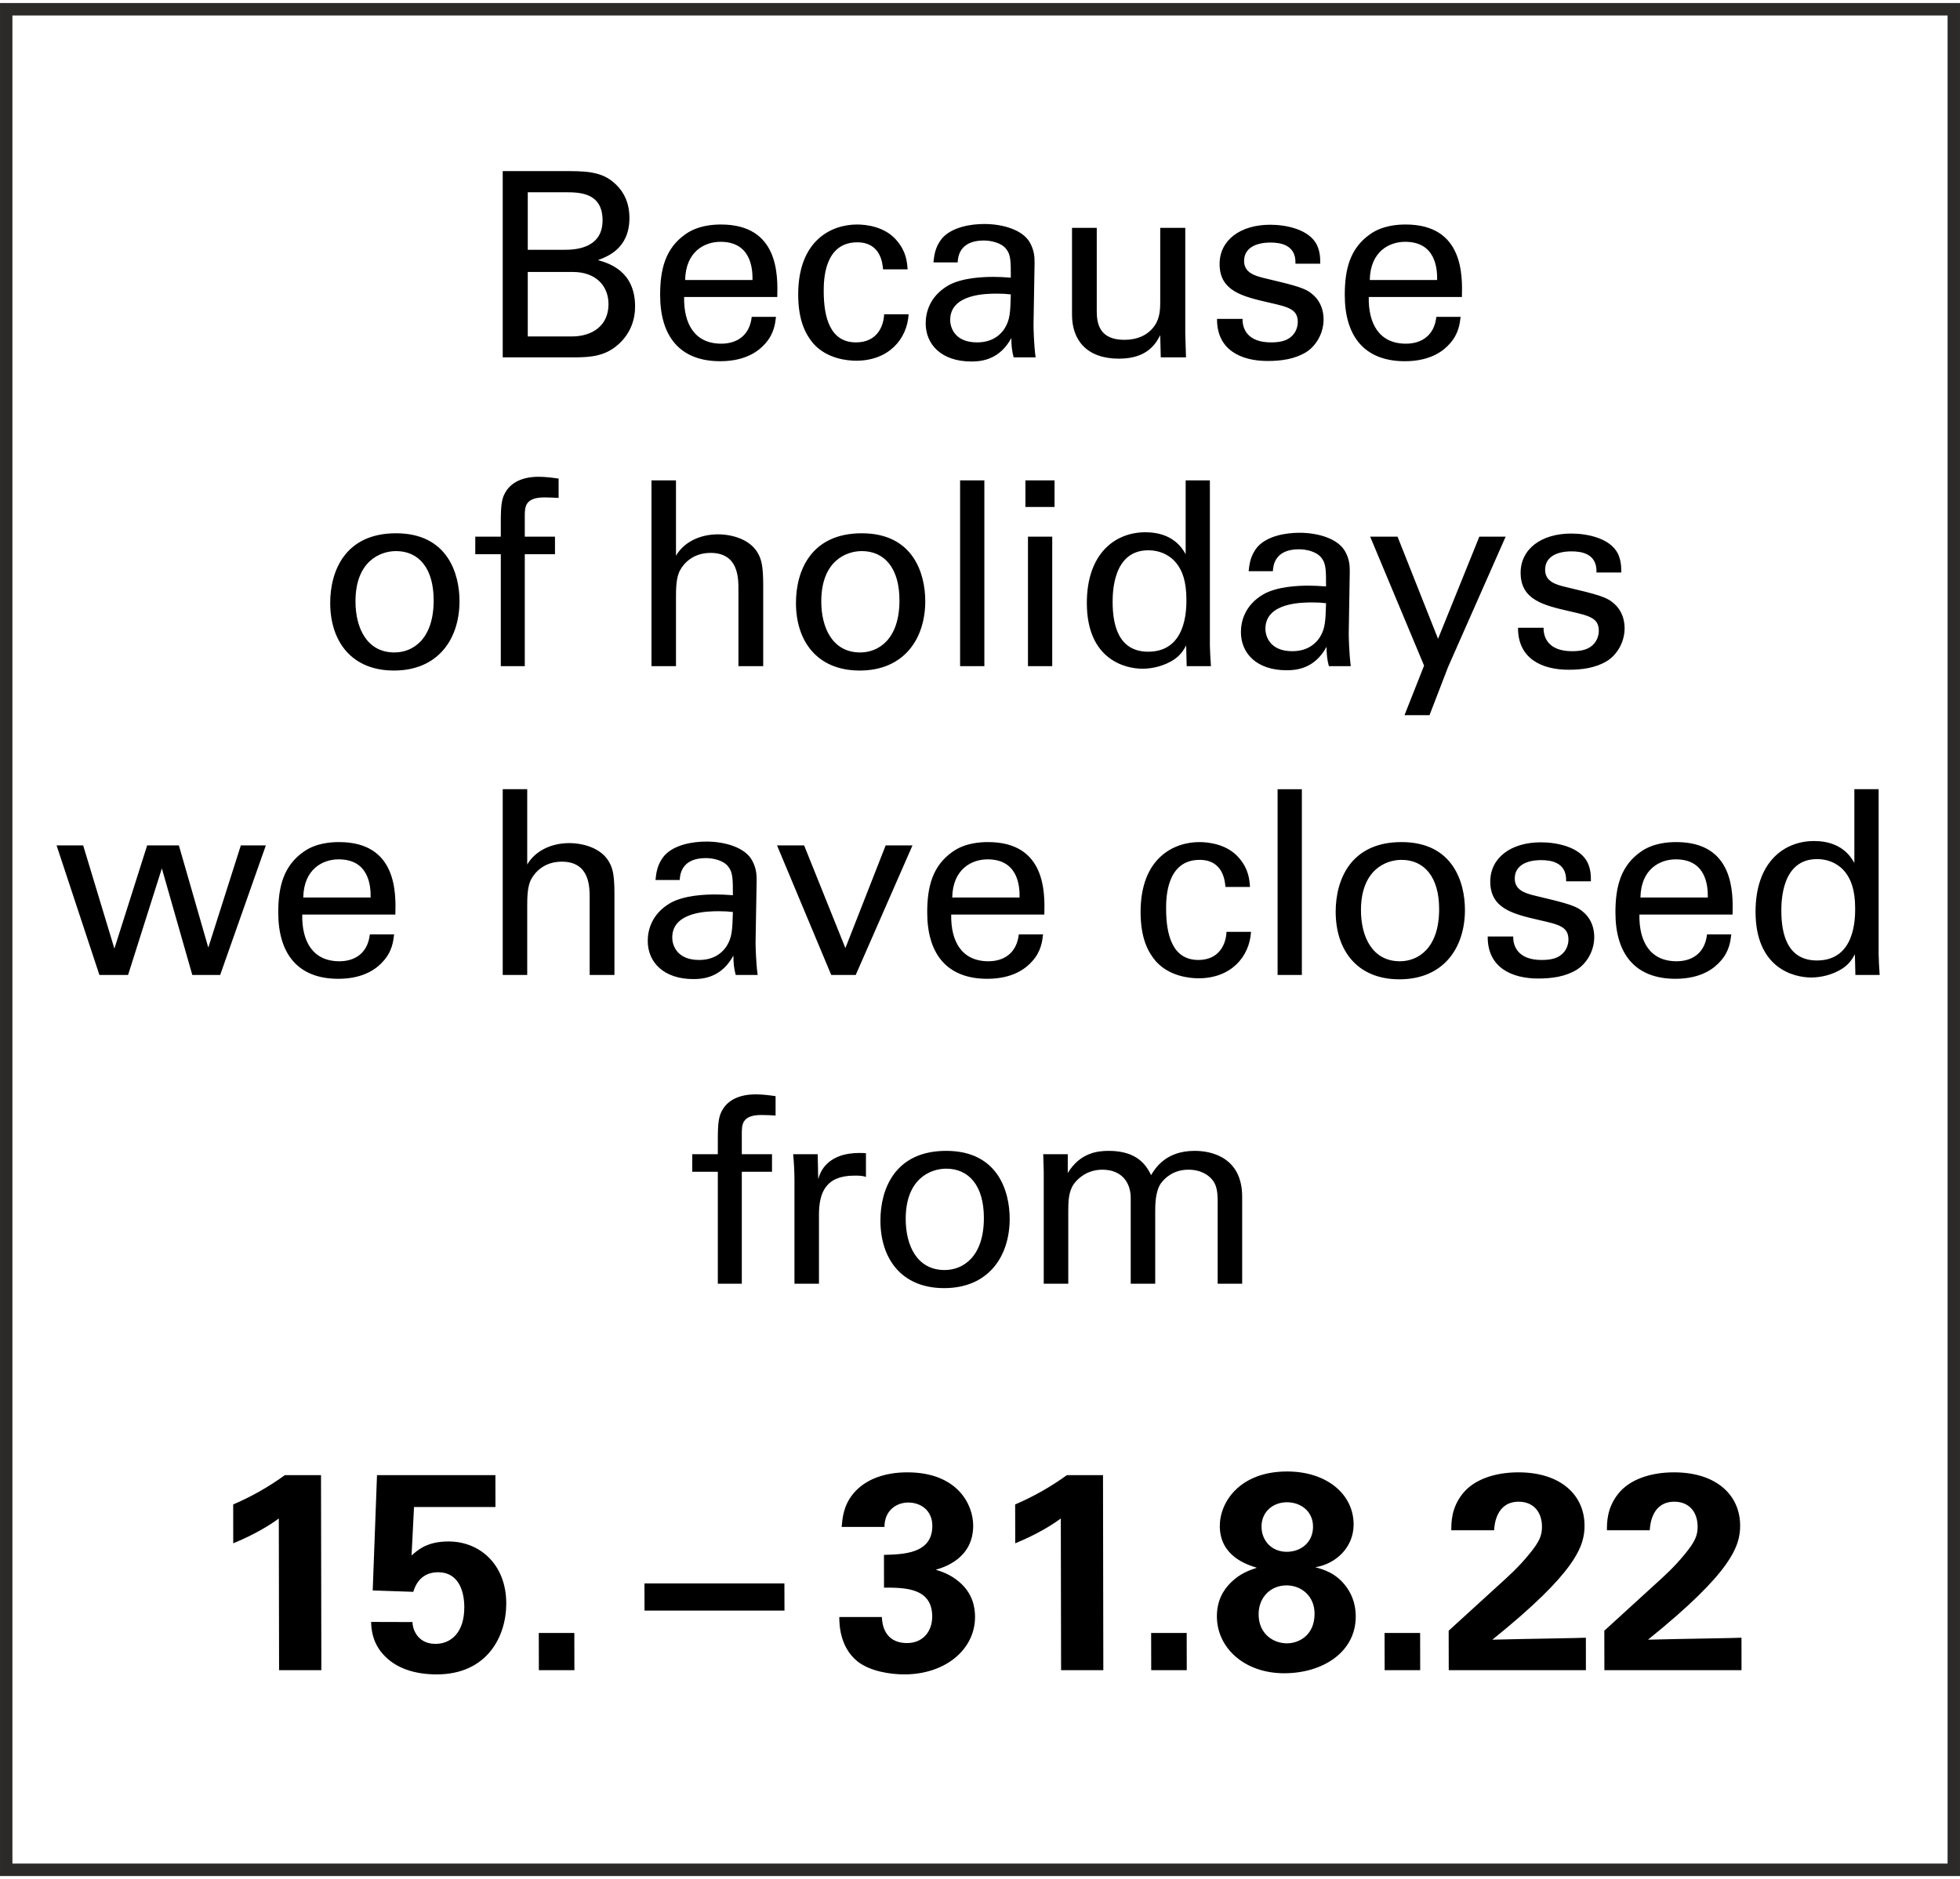
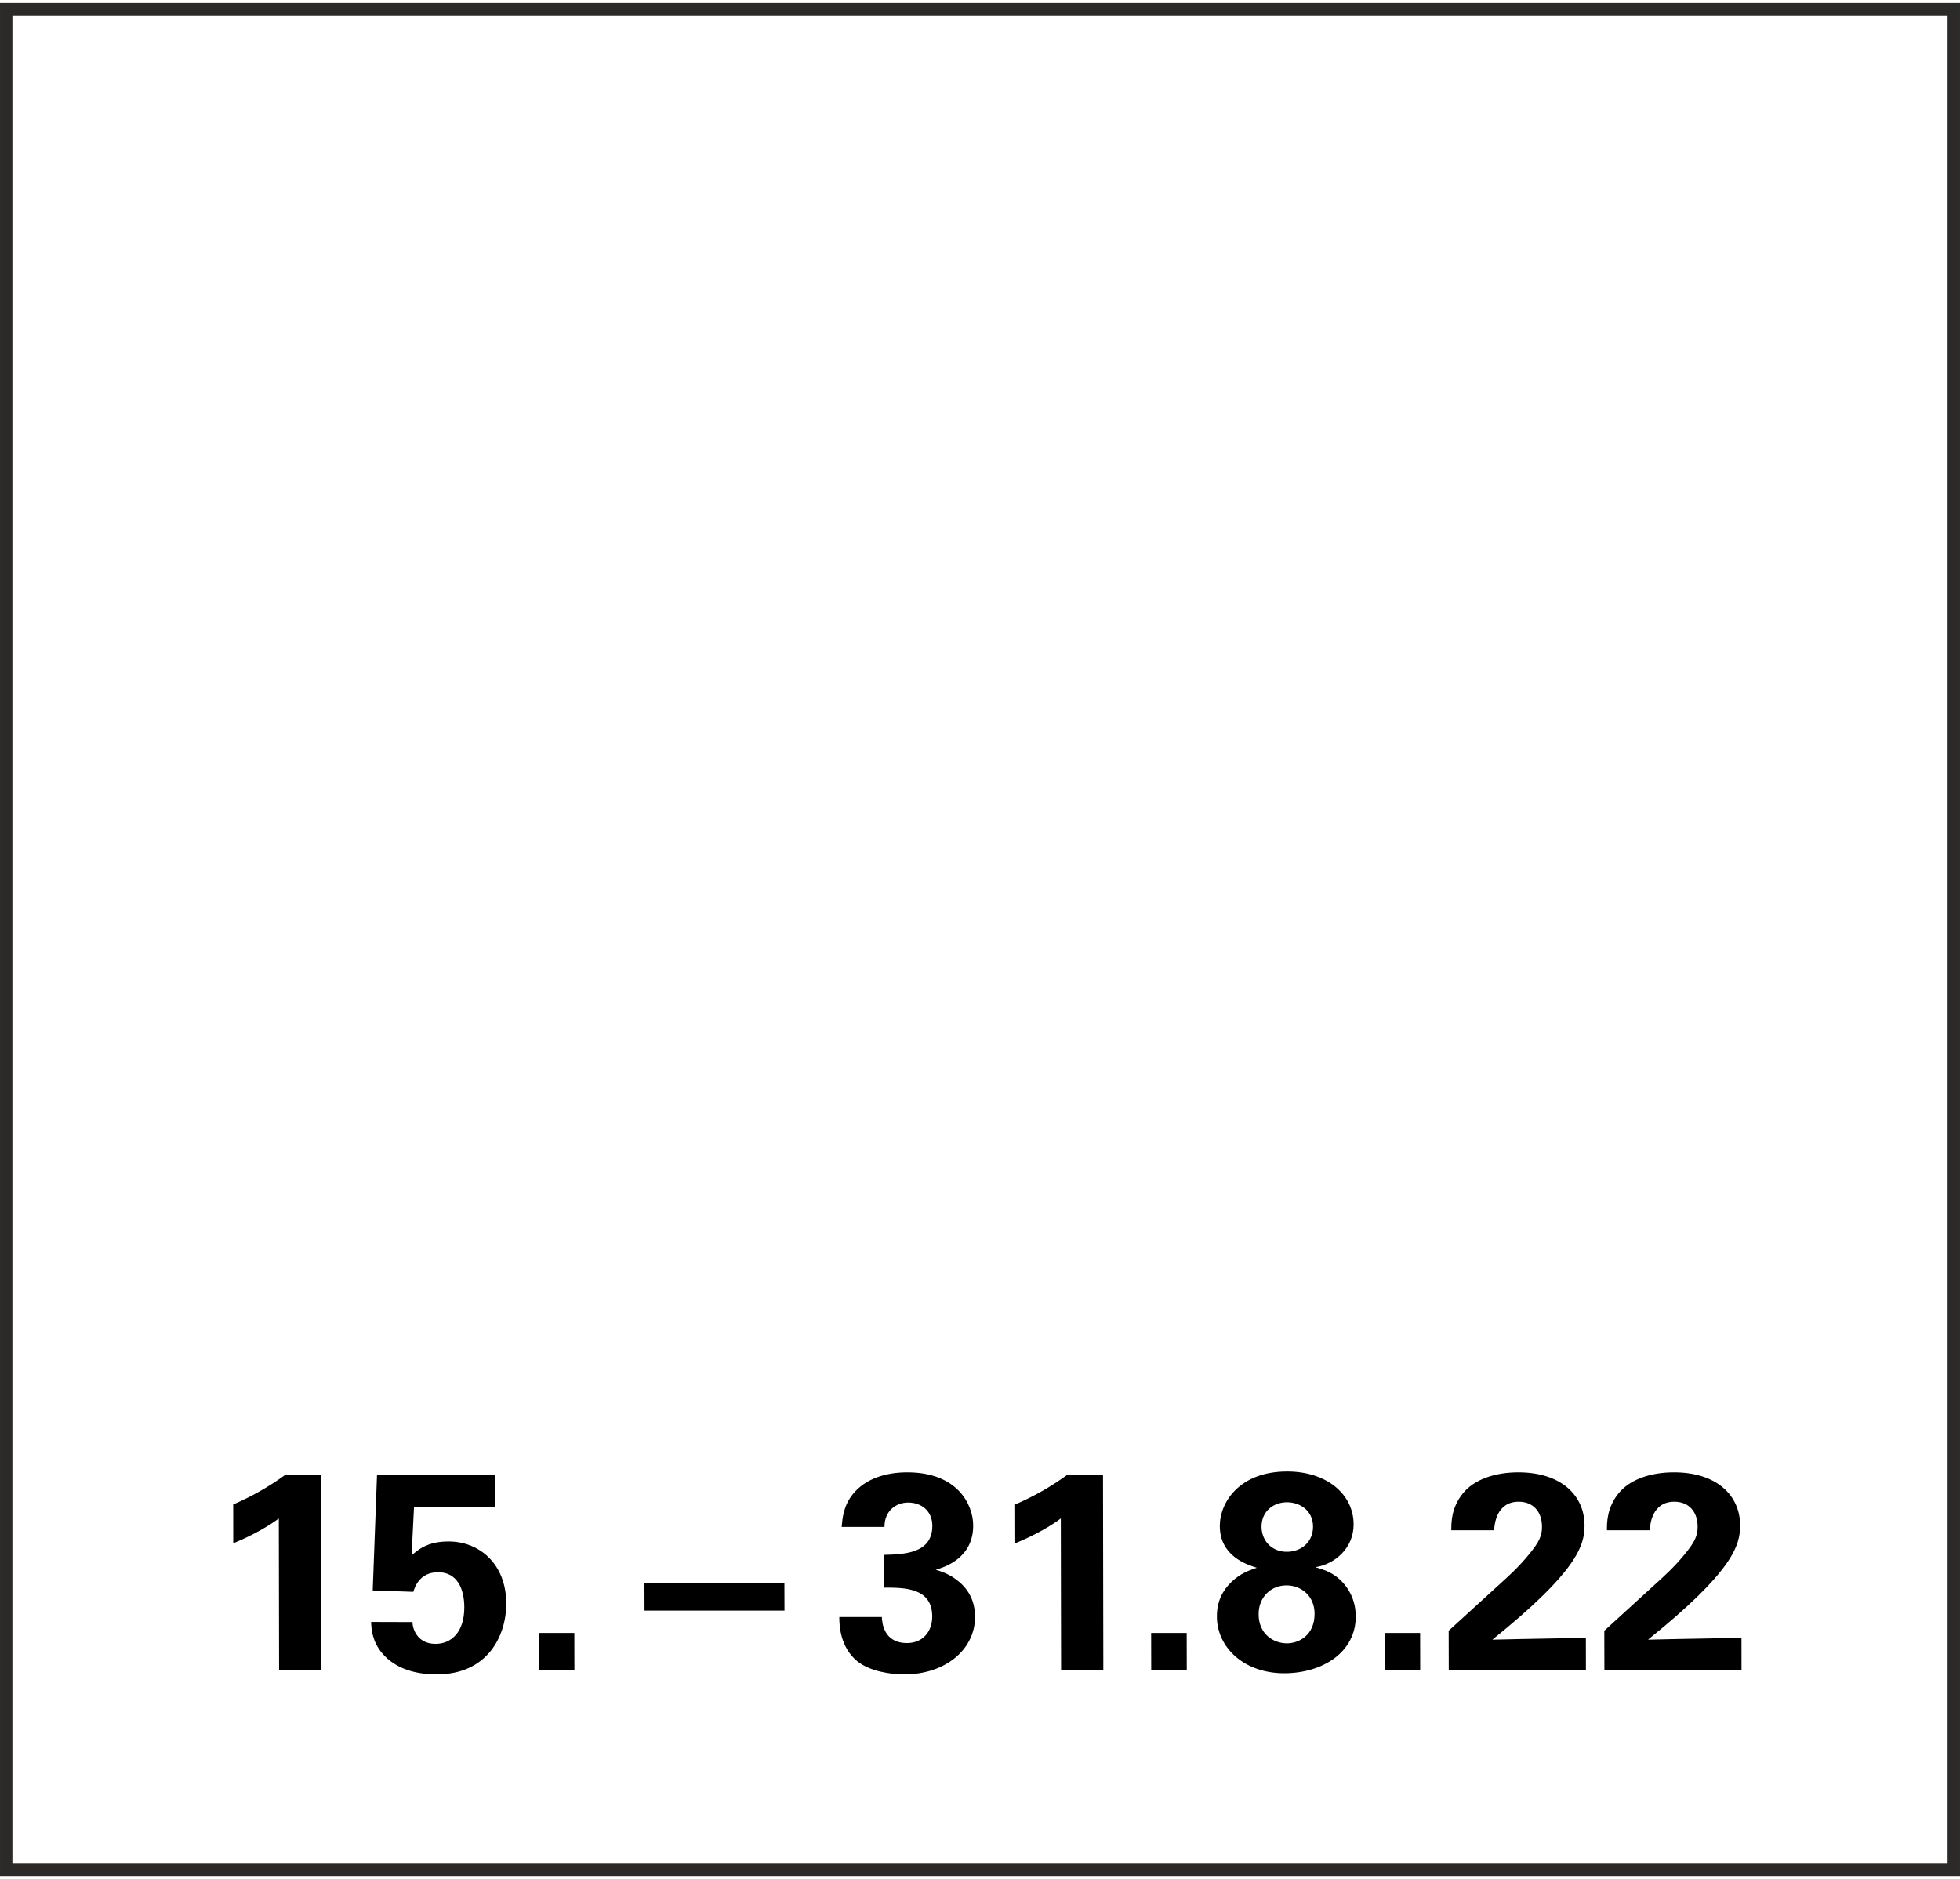
<svg xmlns="http://www.w3.org/2000/svg" xml:space="preserve" width="170px" height="163px" version="1.1" style="shape-rendering:geometricPrecision; text-rendering:geometricPrecision; image-rendering:optimizeQuality; fill-rule:evenodd; clip-rule:evenodd" viewBox="0 0 49842 47634">
  <rect x="0" y="0" width="49842" height="47634" fill="#808080" stroke="none" />
  <defs>
    <style type="text/css">
   
    .str0 {stroke:#2B2A29;stroke-width:315.454}
    .fil0 {fill:white}
    .fil1 {fill:black;fill-rule:nonzero}
   
  </style>
  </defs>
  <g id="Ebene_x0020_1">
    <path class="fil0 str0" d="M158 158l49526 0 0 47318 -49526 0 0 -47318z" />
-     <path class="fil1" d="M12784 9011l1726 0c374,0 741,0 1069,-217 158,-105 571,-433 571,-1076 0,-905 -669,-1102 -945,-1181 230,-85 801,-288 801,-1069 0,-374 -132,-650 -335,-846 -295,-289 -617,-348 -1194,-348l-1693 0 0 4737zm637 -4199l944 0c361,0 958,0 958,715 0,748 -761,748 -984,748l-918 0 0 -1463zm0 2027l1148 0c577,0 905,348 905,820 0,545 -413,820 -931,820l-1122 0 0 -1640zm6345 636c13,-538 46,-1843 -1431,-1843 -190,0 -583,20 -898,243 -519,360 -650,898 -650,1548 0,1043 492,1686 1529,1686 662,0 990,-275 1135,-439 236,-256 262,-525 282,-689l-617 0c-52,472 -374,682 -774,682 -676,0 -958,-505 -945,-1188l2369 0zm-2343 -432c14,-729 499,-971 899,-971 761,0 820,656 814,971l-1713 0zm5657 -270c-13,-183 -33,-452 -276,-734 -302,-361 -794,-407 -1010,-407 -656,0 -1496,407 -1496,1778 0,682 197,1030 394,1260 347,380 859,426 1082,426 814,0 1293,-538 1332,-1181l-623 0c-13,322 -191,715 -715,715 -657,0 -821,-630 -821,-1305 0,-250 0,-1240 853,-1240 597,0 643,538 656,688l624 0zm3255 2238c-46,-335 -53,-774 -53,-827l27 -1575c0,-150 -7,-308 -112,-505 -177,-334 -689,-485 -1168,-485 -348,0 -813,79 -1063,354 -190,223 -210,453 -229,623l616 0c7,-131 40,-557 663,-557 177,0 446,52 571,216 118,144 118,322 118,729 -190,-14 -289,-20 -446,-20 -263,0 -788,20 -1142,216 -485,282 -577,702 -577,965 0,544 407,971 1161,971 276,0 722,-53 1017,-597 0,170 13,328 59,492l558 0zm-630 -1601c-13,459 -20,643 -158,866 -150,230 -387,354 -702,354 -551,0 -682,-361 -682,-571 0,-669 938,-669 1188,-669 150,0 242,7 354,20zm1556 -1693l0 2211c0,650 380,1116 1194,1116 708,0 931,-368 1049,-597l14 564 642 0c-6,-184 -19,-551 -19,-617l0 -2677 -637 0 0 1864c0,164 0,419 -137,616 -178,263 -466,368 -775,368 -629,0 -702,-407 -702,-729l0 -2119 -629 0zm3688 2316c-7,794 616,1070 1286,1070 341,0 688,-46 977,-223 243,-151 446,-466 446,-834 0,-210 -65,-439 -249,-610 -197,-184 -394,-236 -1306,-452 -170,-47 -466,-119 -466,-420 0,-473 578,-473 670,-473 223,0 656,40 636,538l630 0c0,-138 0,-295 -85,-479 -197,-393 -775,-512 -1188,-512 -761,0 -1286,394 -1286,998 0,689 578,826 1266,984 493,111 722,170 722,492 0,111 -39,223 -105,308 -131,164 -321,210 -577,210 -597,0 -728,-347 -722,-597l-649 0zm6227 -558c13,-538 46,-1843 -1431,-1843 -190,0 -583,20 -898,243 -519,360 -650,898 -650,1548 0,1043 492,1686 1529,1686 662,0 990,-275 1135,-439 236,-256 262,-525 282,-689l-617 0c-52,472 -374,682 -774,682 -676,0 -958,-505 -945,-1188l2369 0zm-2343 -432c14,-729 499,-971 899,-971 761,0 820,656 814,971l-1713 0zm-26436 8214c0,964 532,1719 1621,1719 1122,0 1667,-801 1667,-1765 0,-689 -296,-1726 -1614,-1726 -1293,0 -1674,958 -1674,1772zm643 -40c0,-1030 637,-1279 1031,-1279 577,0 957,433 957,1253 0,991 -531,1325 -997,1325 -702,0 -991,-623 -991,-1299zm5165 -3123c-132,-19 -328,-46 -506,-46 -426,0 -688,151 -826,361 -112,171 -138,335 -138,788l0 374 -649 0 0 446 649 0 0 2847 610 0 0 -2847 768 0 0 -446 -768 0 0 -519c0,-229 0,-479 499,-479 124,0 256,7 361,13l0 -492zm2362 4770l623 0 0 -1745c0,-203 0,-512 105,-695 85,-158 315,-440 774,-440 709,0 709,636 709,932l0 1948 630 0 0 -2060c0,-479 -46,-636 -112,-768 -190,-400 -689,-524 -1037,-524 -459,0 -866,196 -1069,544l0 -1916 -623 0 0 4724zm3674 -1607c0,964 532,1719 1621,1719 1122,0 1667,-801 1667,-1765 0,-689 -296,-1726 -1614,-1726 -1293,0 -1674,958 -1674,1772zm644 -40c0,-1030 636,-1279 1030,-1279 577,0 958,433 958,1253 0,991 -532,1325 -998,1325 -702,0 -990,-623 -990,-1299zm3530 1647l617 0 0 -4724 -617 0 0 4724zm1661 -4048l741 0 0 -676 -741 0 0 676zm65 4048l617 0 0 -3293 -617 0 0 3293zm4010 -2847c-79,-138 -315,-558 -1024,-558 -774,0 -1489,545 -1489,1798 0,1443 978,1673 1417,1673 223,0 545,-59 814,-243 170,-118 242,-256 295,-348l13 525 617 0c-13,-170 -27,-452 -27,-525l0 -4199 -616 0 0 1877zm19 1154c0,256 0,1326 -971,1326 -754,0 -905,-676 -905,-1260 0,-223 0,-1319 905,-1319 348,0 591,164 722,335 138,177 249,439 249,918zm4180 1693c-45,-334 -52,-774 -52,-826l26 -1575c0,-151 -6,-309 -111,-505 -178,-335 -689,-486 -1168,-486 -348,0 -814,79 -1063,355 -190,223 -210,452 -230,623l617 0c7,-132 39,-558 663,-558 177,0 446,53 571,217 118,144 118,321 118,728 -191,-13 -289,-20 -447,-20 -262,0 -787,20 -1141,217 -486,282 -577,702 -577,964 0,545 406,971 1161,971 275,0 721,-52 1017,-597 0,171 13,328 59,492l557 0zm-629 -1601c-14,460 -20,643 -158,866 -151,230 -387,355 -702,355 -551,0 -682,-361 -682,-571 0,-669 938,-669 1187,-669 151,0 243,6 355,19zm4567 -1692l-669 0 -1050 2598 -1030 -2598 -696 0 1371 3280 -498 1260 636 0 473 -1227 1463 -3313zm315 2316c-6,793 617,1069 1286,1069 342,0 689,-46 978,-223 243,-151 446,-466 446,-833 0,-210 -66,-440 -249,-610 -197,-184 -394,-237 -1306,-453 -171,-46 -466,-118 -466,-420 0,-472 578,-472 669,-472 224,0 657,39 637,538l630 0c0,-138 0,-296 -85,-479 -197,-394 -775,-512 -1188,-512 -761,0 -1286,394 -1286,997 0,689 577,827 1266,984 492,112 722,171 722,492 0,112 -39,223 -105,309 -131,164 -321,210 -577,210 -597,0 -729,-348 -722,-597l-650 0zm-37164 5537l1089 3294 729 0 859 -2710 774 2710 709 0 1161 -3294 -636 0 -827 2598 -748 -2598 -807 0 -833 2624 -794 -2624 -676 0zm8615 1758c14,-538 46,-1843 -1430,-1843 -190,0 -584,19 -899,243 -518,360 -649,898 -649,1548 0,1043 492,1686 1528,1686 663,0 991,-276 1135,-440 237,-255 263,-524 283,-689l-617 0c-53,473 -374,683 -774,683 -676,0 -958,-505 -945,-1188l2368 0zm-2342 -433c13,-728 499,-971 899,-971 761,0 820,656 814,971l-1713 0zm5072 1969l623 0 0 -1746c0,-203 0,-511 105,-695 86,-157 315,-440 774,-440 709,0 709,637 709,932l0 1949 630 0 0 -2060c0,-479 -46,-637 -112,-768 -190,-400 -689,-525 -1036,-525 -460,0 -866,197 -1070,544l0 -1915 -623 0 0 4724zm6483 0c-46,-335 -53,-775 -53,-827l27 -1575c0,-151 -7,-308 -112,-505 -177,-335 -689,-485 -1168,-485 -347,0 -813,78 -1063,354 -190,223 -210,453 -229,623l616 0c7,-131 40,-557 663,-557 177,0 446,52 571,216 118,144 118,322 118,728 -190,-13 -289,-19 -446,-19 -263,0 -788,19 -1142,216 -485,282 -577,702 -577,965 0,544 407,971 1161,971 276,0 722,-53 1017,-598 0,171 13,329 59,493l558 0zm-630 -1601c-13,459 -20,643 -158,866 -150,229 -387,354 -702,354 -551,0 -682,-361 -682,-571 0,-669 938,-669 1188,-669 151,0 243,7 354,20zm2501 1601l623 0 1443 -3294 -682 0 -1024 2611 -1049 -2611 -689 0 1378 3294zm5419 -1536c14,-538 46,-1843 -1430,-1843 -190,0 -584,19 -899,243 -518,360 -649,898 -649,1548 0,1043 492,1686 1528,1686 663,0 991,-276 1136,-440 236,-255 262,-524 282,-689l-617 0c-53,473 -374,683 -774,683 -676,0 -958,-505 -945,-1188l2368 0zm-2342 -433c13,-728 499,-971 899,-971 761,0 820,656 814,971l-1713 0zm7572 -269c-13,-183 -33,-452 -276,-734 -302,-361 -794,-407 -1010,-407 -656,0 -1496,407 -1496,1778 0,682 197,1030 393,1259 348,381 860,427 1083,427 814,0 1293,-538 1332,-1181l-623 0c-14,321 -191,715 -716,715 -656,0 -820,-630 -820,-1306 0,-249 0,-1240 853,-1240 597,0 643,538 656,689l624 0zm702 2238l617 0 0 -4724 -617 0 0 4724zm1477 -1608c0,965 532,1719 1621,1719 1122,0 1666,-800 1666,-1765 0,-689 -295,-1725 -1614,-1725 -1292,0 -1673,958 -1673,1771zm643 -39c0,-1030 637,-1280 1030,-1280 578,0 958,433 958,1254 0,990 -531,1325 -997,1325 -702,0 -991,-623 -991,-1299zm3223 669c-7,794 616,1069 1285,1069 342,0 689,-46 978,-223 243,-151 446,-465 446,-833 0,-210 -66,-439 -249,-610 -197,-184 -394,-236 -1306,-453 -170,-46 -466,-118 -466,-420 0,-472 578,-472 670,-472 223,0 656,39 636,538l630 0c0,-138 0,-295 -85,-479 -197,-394 -775,-512 -1188,-512 -761,0 -1286,394 -1286,998 0,688 577,826 1266,984 492,111 722,170 722,492 0,111 -39,223 -105,308 -131,164 -321,210 -577,210 -597,0 -729,-348 -722,-597l-649 0zm6227 -558c13,-538 45,-1843 -1431,-1843 -190,0 -584,19 -899,243 -518,360 -649,898 -649,1548 0,1043 492,1686 1529,1686 662,0 990,-276 1135,-440 236,-255 262,-524 282,-689l-617 0c-52,473 -374,683 -774,683 -676,0 -958,-505 -945,-1188l2369 0zm-2343 -433c13,-728 499,-971 899,-971 761,0 820,656 814,971l-1713 0zm5440 -879c-79,-138 -315,-558 -1023,-558 -775,0 -1490,545 -1490,1798 0,1444 978,1673 1417,1673 223,0 545,-59 814,-243 171,-118 243,-255 295,-347l13 525 617 0c-13,-171 -26,-453 -26,-525l0 -4199 -617 0 0 1876zm20 1155c0,256 0,1325 -971,1325 -755,0 -906,-676 -906,-1260 0,-223 0,-1318 906,-1318 347,0 590,164 721,334 138,178 250,440 250,919zm-27453 4776c-131,-20 -327,-46 -505,-46 -426,0 -689,151 -826,361 -112,171 -138,335 -138,787l0 374 -650 0 0 447 650 0 0 2847 610 0 0 -2847 768 0 0 -447 -768 0 0 -518c0,-230 0,-479 499,-479 124,0 256,7 360,13l0 -492zm480 4770l623 0 0 -1752c0,-564 171,-997 899,-997 73,0 132,0 177,6 46,7 86,14 119,27l0 -604c-105,-6 -243,-13 -427,13 -275,40 -669,190 -787,650l-13 -637 -624 0c20,217 33,447 33,670l0 2624zm2186 -1607c0,964 531,1719 1620,1719 1122,0 1667,-801 1667,-1765 0,-689 -295,-1726 -1614,-1726 -1293,0 -1673,958 -1673,1772zm643 -40c0,-1030 636,-1279 1030,-1279 577,0 958,433 958,1253 0,991 -532,1325 -998,1325 -702,0 -990,-623 -990,-1299zm3510 1647l624 0 0 -1870c0,-210 6,-479 144,-669 72,-99 302,-361 722,-361 485,0 722,315 722,722l0 2178 623 0 0 -1844c0,-144 0,-505 144,-708 86,-118 302,-348 702,-348 315,0 525,138 630,289 59,85 112,210 112,498l0 2113 623 0 0 -2211c0,-971 -735,-1168 -1207,-1168 -729,0 -998,433 -1109,617 -118,-243 -348,-617 -1076,-617 -282,0 -728,46 -1043,564l0 -479 -624 0 13 440 0 2854z" />
    <path class="fil1" d="M5931 39173c541,-220 953,-475 1159,-632l7 3859 1075 0 -9 -4961 -918 0c-412,299 -853,548 -1315,746l1 988zm3506 2000c7,187 29,494 279,793 342,406 869,541 1389,541 1274,0 1770,-955 1769,-1807 -2,-990 -672,-1574 -1469,-1574 -548,0 -783,220 -939,356l62 -1232 2071 0 -1 -811 -3011 0 -109 2933 1032 35c36,-114 156,-498 633,-498 477,0 663,413 664,890 1,654 -348,932 -732,932 -498,0 -592,-441 -585,-555l-1053 -3zm4266 1227l904 0 -2 -947 -904 0 2 947zm2687 -1516l3559 0 -2 -691 -3559 0 2 691zm4953 164c0,199 15,761 457,1124 321,257 841,335 1197,335 1032,0 1800,-626 1798,-1466 0,-235 -58,-598 -407,-890 -228,-192 -435,-256 -592,-306 221,-64 954,-292 952,-1125 -1,-541 -408,-1352 -1675,-1352 -526,0 -1053,149 -1380,548 -248,306 -269,619 -290,840l1089 0c-1,-413 298,-620 604,-620 320,0 612,200 613,591 1,712 -732,726 -1230,740l1 833c520,0 1225,0 1226,733 1,385 -241,677 -639,677 -591,0 -635,-506 -642,-662l-1082 0zm4474 -1875c540,-220 953,-475 1159,-632l7 3859 1074 0 -8 -4961 -918 0c-413,299 -854,548 -1316,746l2 988zm3458 3227l904 0 -2 -947 -904 0 2 947zm2686 -2605c-185,64 -413,135 -655,370 -213,207 -362,484 -361,868 1,798 700,1445 1711,1445 975,0 1821,-533 1820,-1445 -1,-242 -58,-498 -230,-740 -264,-370 -598,-455 -798,-512 506,-79 975,-491 974,-1089 -2,-776 -693,-1346 -1690,-1346 -1210,0 -1714,783 -1713,1388 2,769 693,983 942,1061zm761 -406c-392,0 -642,-292 -642,-640 -1,-378 291,-620 647,-620 334,0 662,214 663,620 0,398 -305,640 -668,640zm4 2328c-342,0 -720,-235 -720,-741 -1,-419 297,-733 710,-733 377,0 712,271 713,719 1,555 -404,755 -703,755zm2485 683l904 0 -2 -947 -904 0 2 947zm1630 0l3488 0 -1 -826c-164,7 -250,7 -1011,22 -562,7 -648,14 -1367,28 2147,-1729 2345,-2391 2344,-2904 -1,-769 -600,-1352 -1682,-1352 -605,0 -1132,185 -1416,541 -291,363 -290,733 -290,932l1089 0c7,-142 56,-726 625,-726 370,0 591,256 592,634 1,227 -63,384 -340,718 -263,321 -519,549 -746,755l-1287 1174 2 1004zm3958 0l3487 0 -1 -826c-164,7 -249,7 -1011,22 -562,7 -647,14 -1366,28 2146,-1729 2344,-2391 2343,-2904 -1,-769 -600,-1352 -1682,-1352 -605,0 -1131,185 -1415,541 -291,363 -291,733 -290,932l1089 0c7,-142 55,-726 625,-726 370,0 591,256 592,634 0,227 -64,384 -341,718 -263,321 -519,549 -746,755l-1286 1174 2 1004z" />
  </g>
</svg>